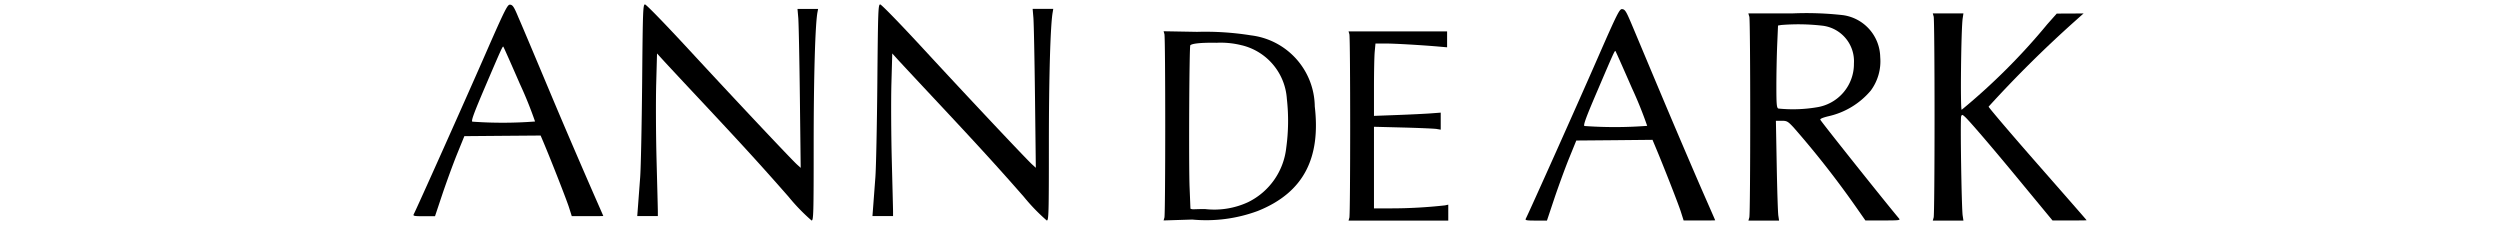
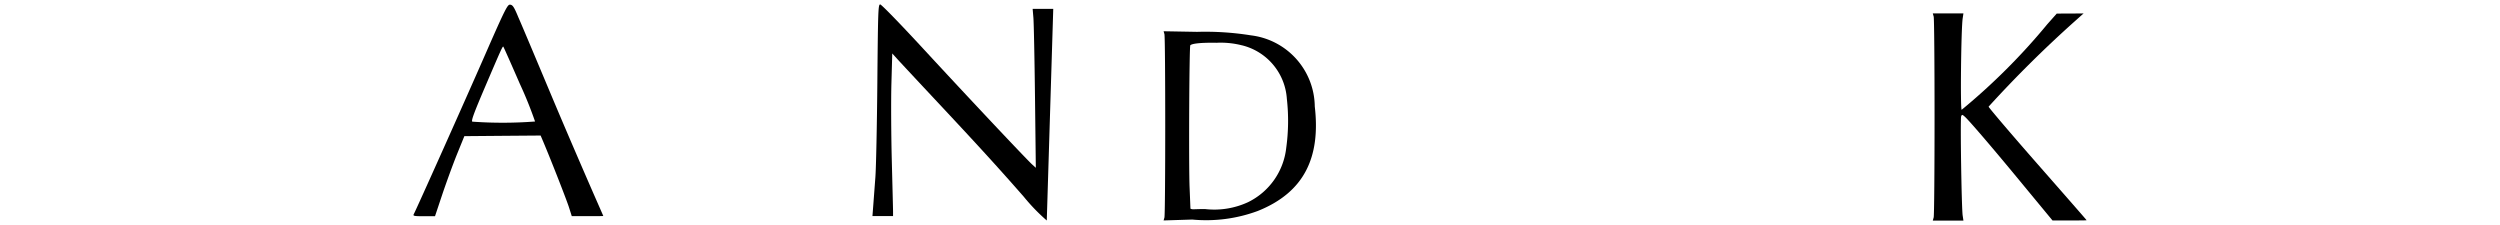
<svg xmlns="http://www.w3.org/2000/svg" id="レイヤー_1" data-name="レイヤー 1" viewBox="0 0 100 9">
  <path d="M19.4,2.2c-.781,1.785-2.742,6.168-2.852,6.372-.035.066.023.077.4.077H17.4l.289-.865c.161-.477.422-1.194.585-1.6l.3-.738,1.526-.013,1.525-.012.114.269c.32.758.919,2.29,1.019,2.6l.113.356H23.5c.346,0,.631,0,.631-.008s-.227-.518-.5-1.144S22.635,5.2,22.042,3.788s-1.176-2.8-1.3-3.077C20.566.284,20.512.2,20.409.187S20.236.289,19.4,2.2Zm1.392,1.15a15.879,15.879,0,0,1,.61,1.51,17.058,17.058,0,0,1-2.509.006c-.052-.033.064-.347.529-1.435.631-1.475.683-1.59.711-1.564.012.01.309.679.659,1.483Z" />
-   <path d="M25.686,3.292c-.016,1.714-.051,3.424-.079,3.8s-.066.882-.084,1.119l-.033.432h.824l0-.178c0-.1-.024-1.012-.051-2.035s-.033-2.4-.015-3.074l.033-1.218.234.257c.128.141.843.908,1.586,1.7,1.647,1.76,2.35,2.531,3.437,3.769a7.682,7.682,0,0,0,.925.956c.077,0,.084-.25.084-3.036,0-2.7.061-4.823.153-5.3l.024-.127H31.9l.031.356c.017.2.046,1.627.064,3.179l.033,2.822-.143-.129c-.229-.206-2.521-2.643-4.32-4.59C26.623.975,25.848.177,25.8.177c-.08,0-.089.232-.114,3.115Z" />
-   <path d="M35.094,3.292c-.015,1.714-.051,3.424-.079,3.8s-.066.882-.084,1.119l-.033.432h.824l0-.178c0-.1-.024-1.012-.05-2.035s-.034-2.4-.016-3.074l.034-1.218.233.257c.129.141.844.908,1.586,1.7,1.647,1.76,2.351,2.531,3.438,3.769a7.634,7.634,0,0,0,.924.956c.077,0,.084-.25.084-3.036,0-2.7.062-4.823.154-5.3L42.13.355h-.824l.03.356c.017.2.046,1.627.064,3.179l.033,2.822-.142-.129c-.229-.206-2.522-2.643-4.32-4.59C36.032.975,35.257.177,35.208.177c-.08,0-.088.232-.114,3.115Z" />
-   <path d="M63.884,2.374c-.78,1.785-2.742,6.167-2.852,6.372-.035.066.023.077.4.077h.446l.289-.865c.161-.478.422-1.194.585-1.6l.3-.737,1.526-.013L66.1,5.593l.113.27c.32.758.92,2.29,1.019,2.6l.113.356h.631c.346,0,.631,0,.631-.008s-.226-.519-.5-1.145-.988-2.29-1.582-3.7-1.175-2.8-1.293-3.077C65.049.462,65,.378,64.892.365s-.173.1-1.008,2.009Zm1.393,1.149a15.954,15.954,0,0,1,.61,1.511,17.073,17.073,0,0,1-2.51.006c-.052-.033.063-.347.53-1.435.63-1.475.682-1.59.71-1.564.012.01.309.679.66,1.482Z" />
-   <path d="M69.973.66c.048.168.048,7.868,0,8.036l-.036.127h1.226l-.03-.2c-.017-.112-.046-1.01-.064-2l-.033-1.792h.229c.211,0,.248.02.481.269a37.305,37.305,0,0,1,2.489,3.173l.381.545.707,0c.625,0,.7-.006.642-.074-.45-.529-3.061-3.8-3.15-3.951-.023-.037.082-.085.316-.142a3.1,3.1,0,0,0,1.7-1.028,1.969,1.969,0,0,0,.378-1.338A1.728,1.728,0,0,0,73.721.606,13.092,13.092,0,0,0,71.7.536l-1.766,0,.036.127Zm2.984.376a1.432,1.432,0,0,1,1.2,1.506,1.752,1.752,0,0,1-1.494,1.751,5.774,5.774,0,0,1-1.526.049c-.07-.026-.082-.155-.082-.908,0-.483.015-1.222.033-1.645l.033-.768L71.249,1a8.389,8.389,0,0,1,1.708.035Z" />
+   <path d="M35.094,3.292c-.015,1.714-.051,3.424-.079,3.8s-.066.882-.084,1.119l-.033.432h.824l0-.178c0-.1-.024-1.012-.05-2.035s-.034-2.4-.016-3.074l.034-1.218.233.257c.129.141.844.908,1.586,1.7,1.647,1.76,2.351,2.531,3.438,3.769a7.634,7.634,0,0,0,.924.956L42.13.355h-.824l.03.356c.017.2.046,1.627.064,3.179l.033,2.822-.142-.129c-.229-.206-2.522-2.643-4.32-4.59C36.032.975,35.257.177,35.208.177c-.08,0-.088.232-.114,3.115Z" />
  <path d="M77.347.66c.02.07.035,1.877.035,4.018s-.015,3.948-.035,4.018l-.035.127h1.225l-.03-.2c-.046-.31-.1-3.863-.061-3.967.033-.084.045-.081.167.031.21.2,1.184,1.337,2.376,2.787L82.1,8.818l.681,0c.377,0,.682,0,.682-.01S82.579,7.79,81.5,6.56,79.544,4.3,79.544,4.266A46.953,46.953,0,0,1,83.007.837l.336-.3-.536.005L82.27.543,81.891.97a25.17,25.17,0,0,1-3.425,3.422c-.057-.035-.022-3.228.041-3.655l.03-.2H77.312l.035.127Z" />
  <path d="M46.577,1.366c.043.153.043,7.182,0,7.336l-.033.116,1.146-.036a5.939,5.939,0,0,0,2.62-.343c1.878-.751,2.515-2.166,2.281-4.181a2.9,2.9,0,0,0-2.553-2.844,11.571,11.571,0,0,0-2.153-.14L46.544,1.25l.033.116Zm3.091.444a2.363,2.363,0,0,1,1.806,2.142,7.889,7.889,0,0,1-.025,1.964A2.751,2.751,0,0,1,49.92,8.088a3.218,3.218,0,0,1-1.723.274c-.487,0-.482.028-.58-.016v-.02l-.034-.85c-.036-.915-.012-5.624.029-5.665.057-.057.326-.112,1.051-.1a3.42,3.42,0,0,1,1.005.1Z" />
-   <path d="M53.975,1.371c.043.153.043,7.182,0,7.336l-.033.116h3.989V8.186l-.126.028a19.632,19.632,0,0,1-2.159.121h-.687V5.071l1.172.03c.646.017,1.246.043,1.335.058l.163.028V4.505l-.395.03c-.216.016-.819.046-1.335.065l-.94.035V3.5c0-.622.013-1.274.031-1.446l.029-.314.377,0c.371,0,1.43.061,2.13.121l.358.031V1.255H53.942l.033.116Z" />
</svg>